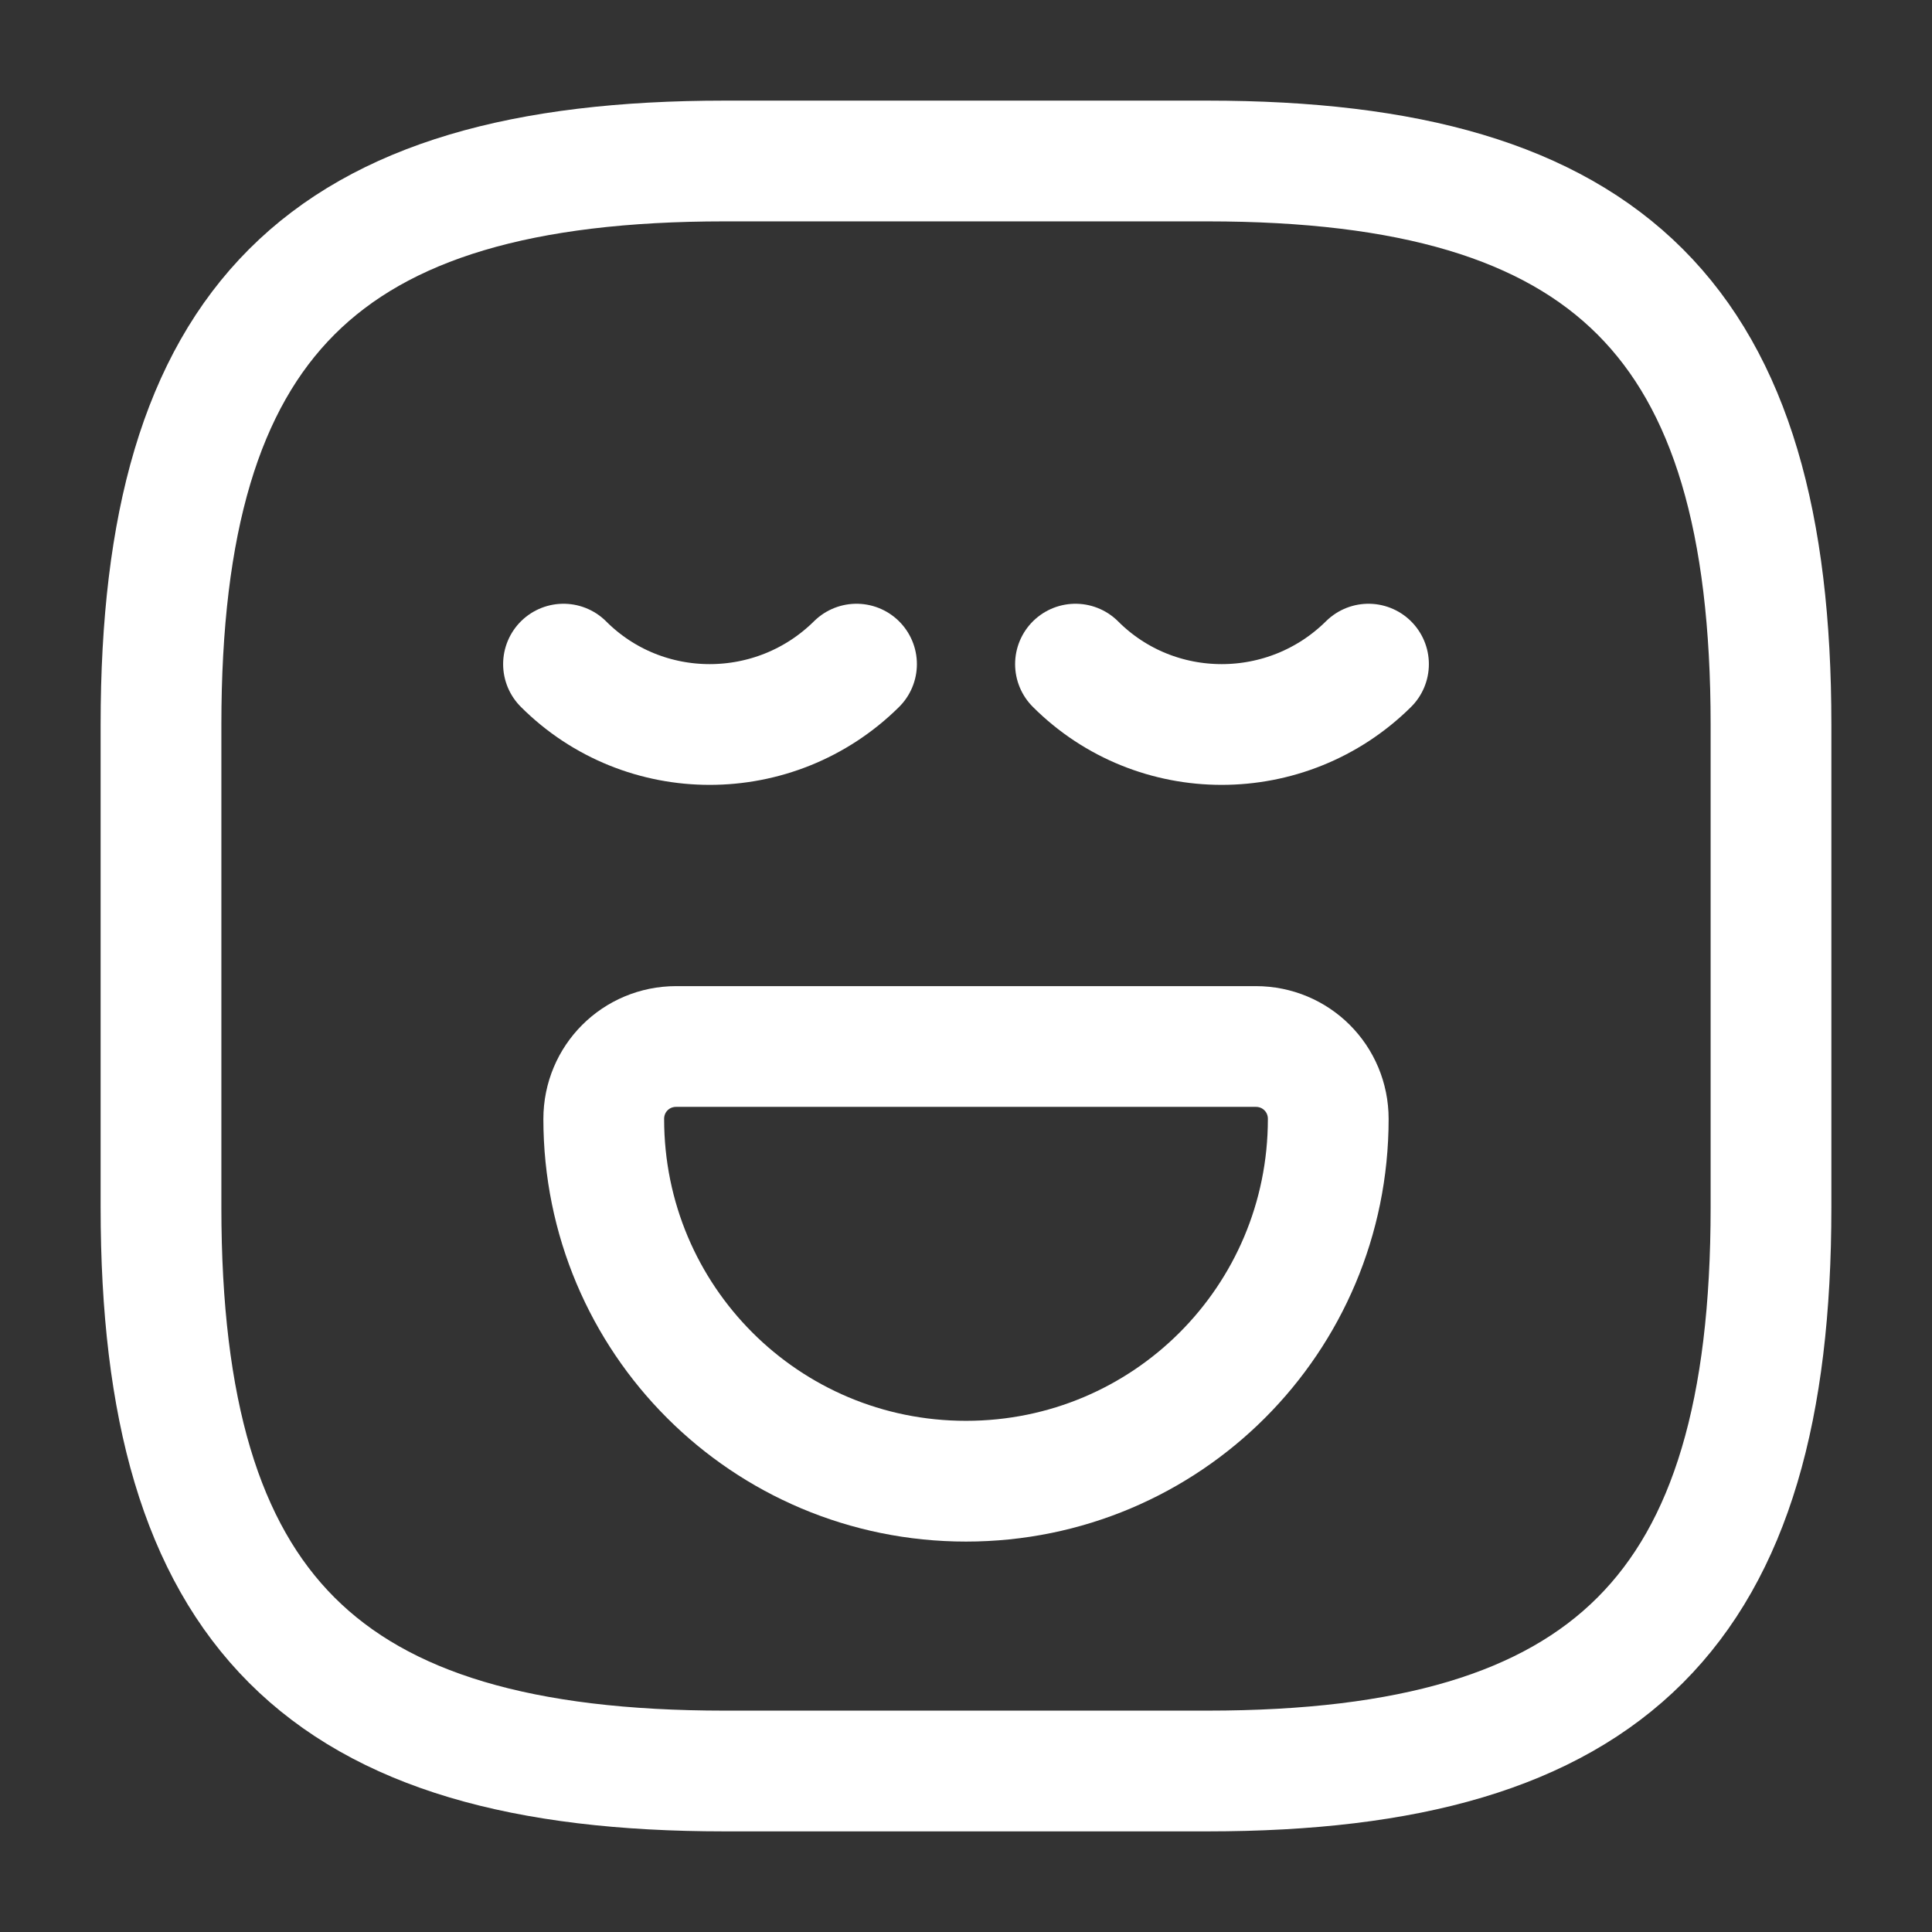
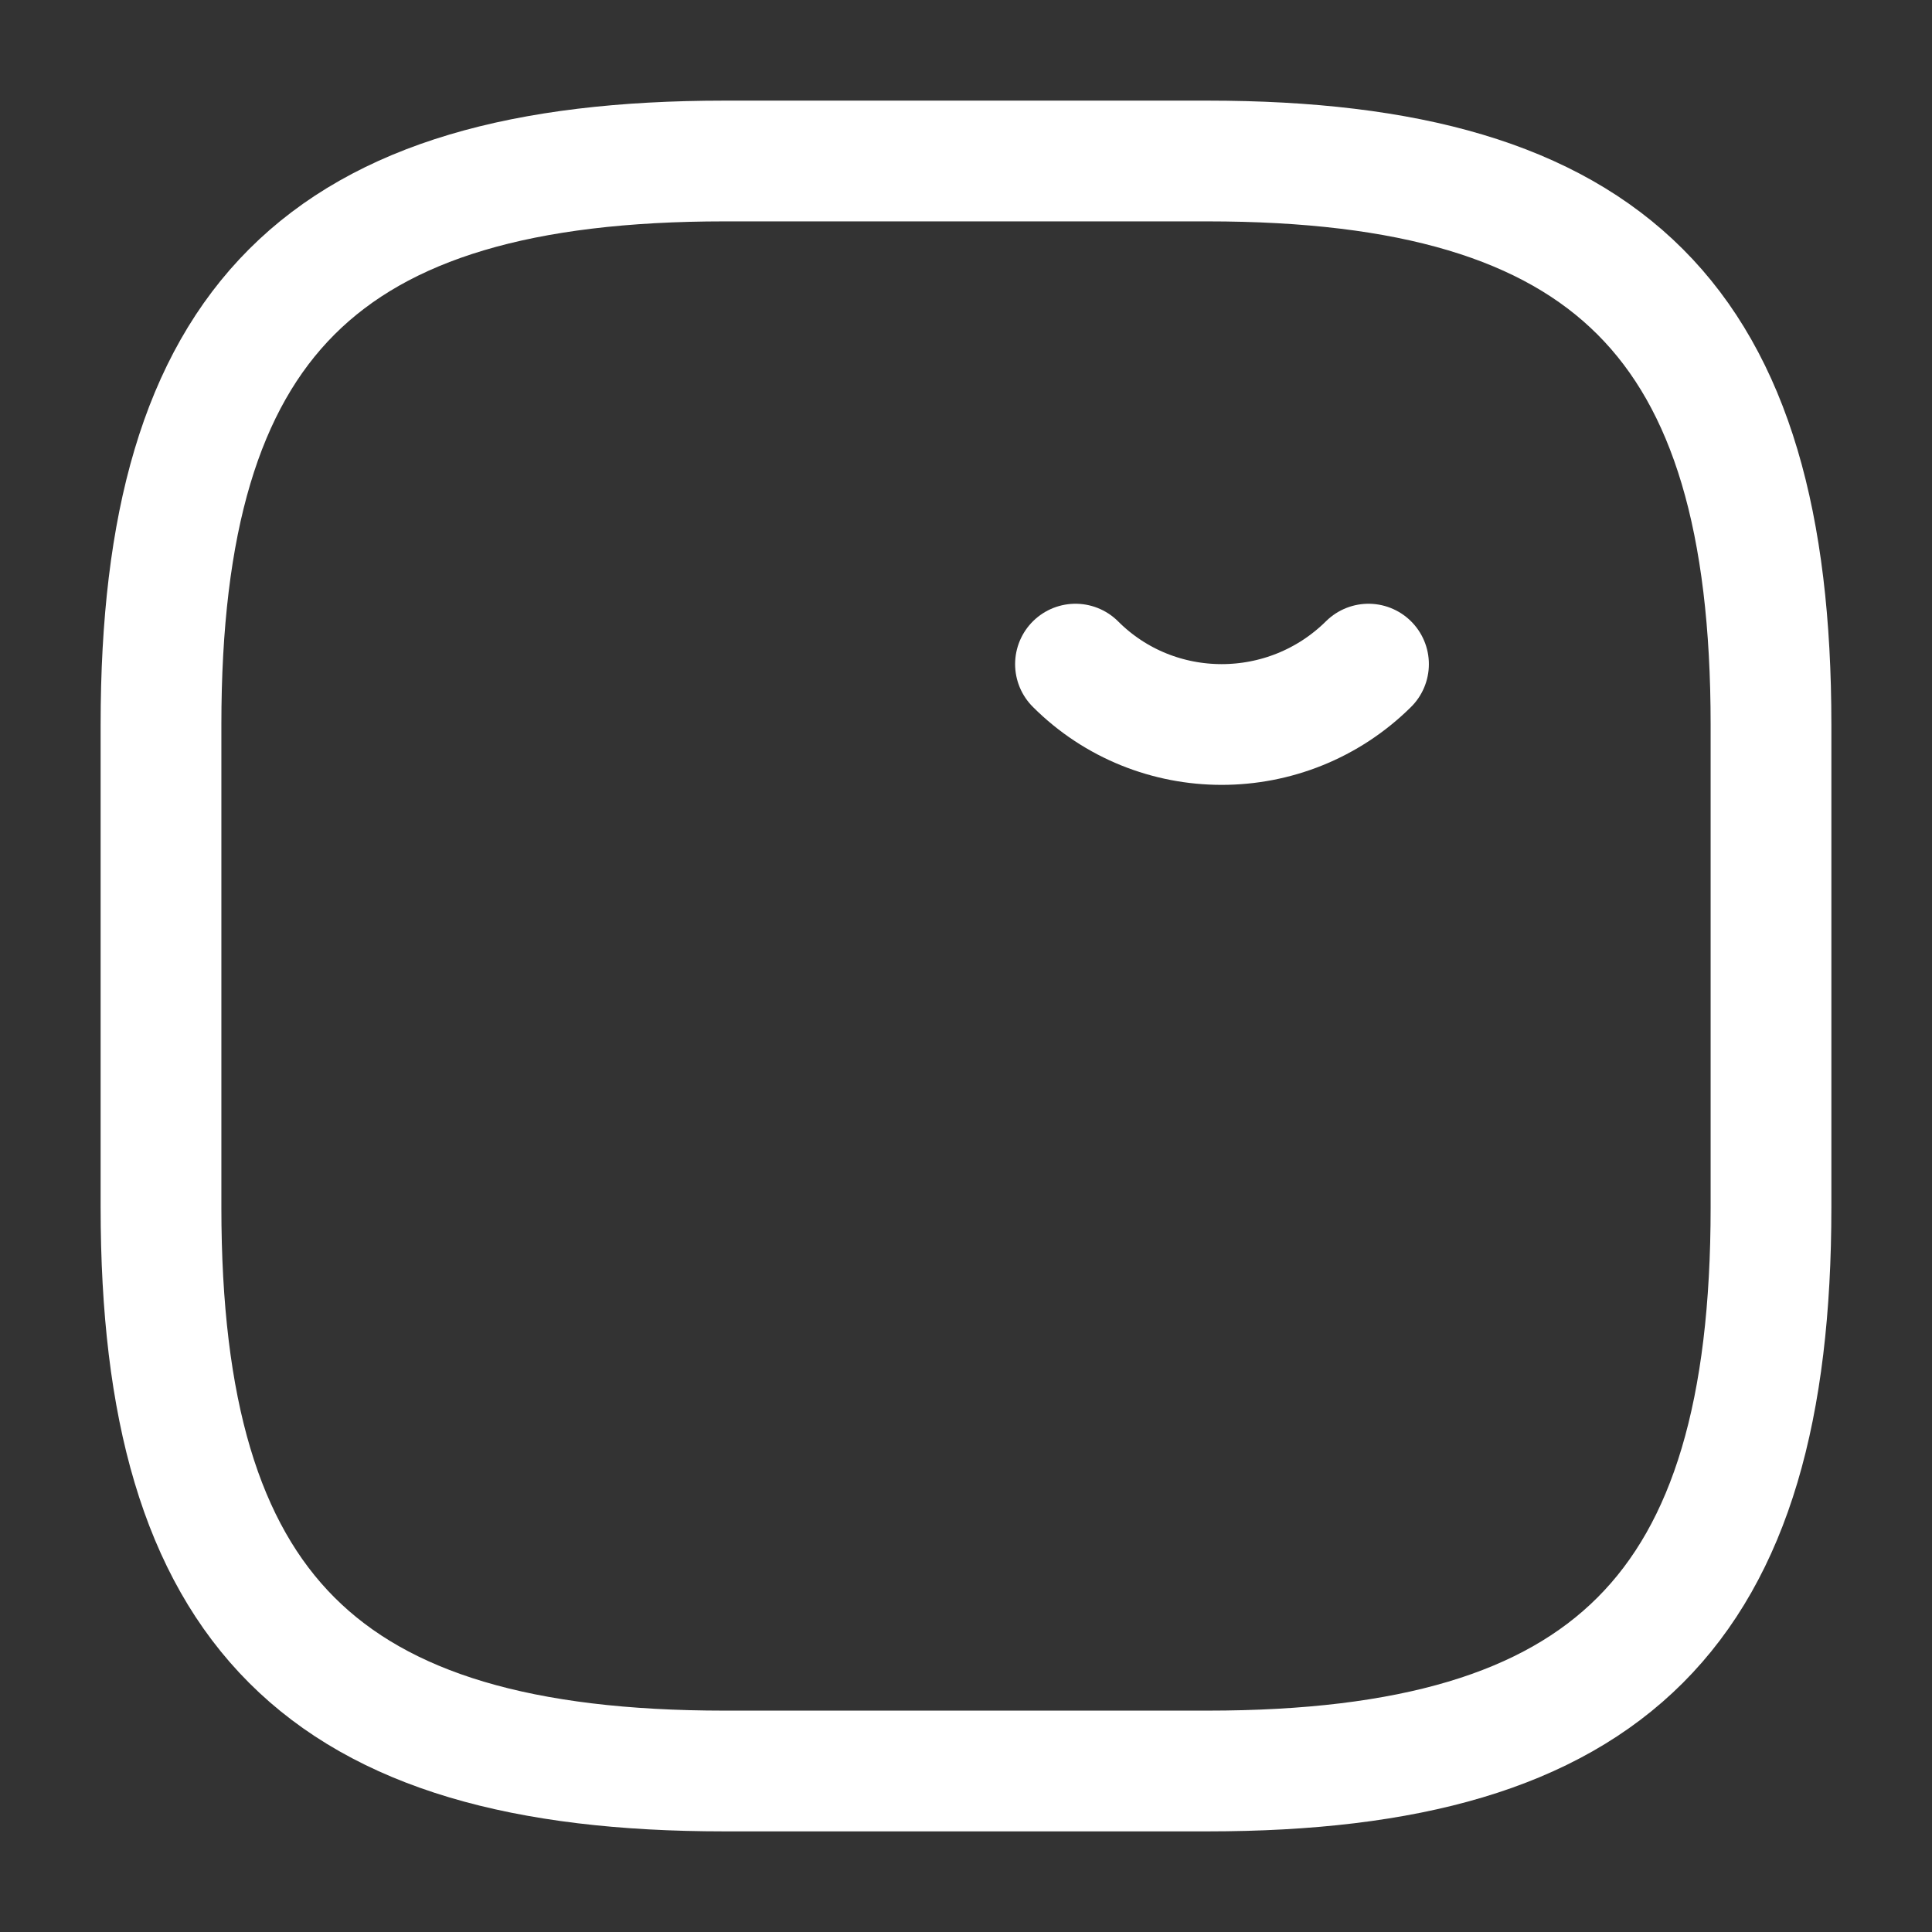
<svg xmlns="http://www.w3.org/2000/svg" width="24" height="24" viewBox="0 0 24 24" fill="none">
  <rect x="0" y="0" width="24" height="24" fill="#333333" stroke="none" />
  <path d="M9 22H15C20 22 22 20 22 15V9C22 4 20 2 15 2H9C4 2 2 4 2 9V15C2 20 4 22 9 22Z" stroke="white" stroke-width="1.5" stroke-linecap="round" stroke-linejoin="round" />
-   <path d="M7 8.25C8 9.25 9.63 9.25 10.64 8.25" stroke="white" stroke-width="1.5" stroke-miterlimit="10" stroke-linecap="round" stroke-linejoin="round" />
  <path d="M13.36 8.25C14.36 9.25 15.99 9.25 17 8.25" stroke="white" stroke-width="1.5" stroke-miterlimit="10" stroke-linecap="round" stroke-linejoin="round" />
-   <path d="M8.4 13H15.6C16.1 13 16.5 13.4 16.5 13.9C16.5 16.39 14.49 18.4 12 18.4C9.51 18.4 7.5 16.39 7.5 13.9C7.5 13.4 7.9 13 8.4 13Z" stroke="white" stroke-width="1.5" stroke-miterlimit="10" stroke-linecap="round" stroke-linejoin="round" />
</svg>